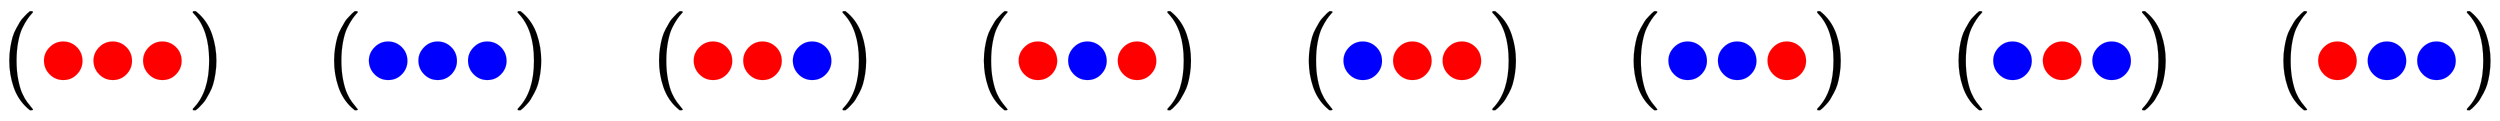
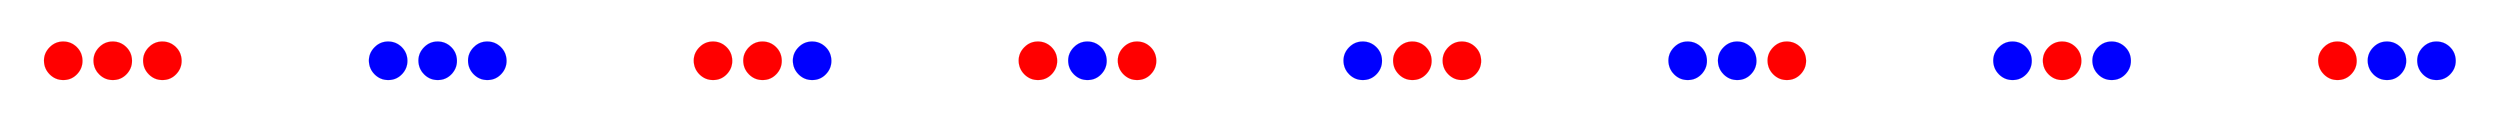
<svg xmlns="http://www.w3.org/2000/svg" xmlns:xlink="http://www.w3.org/1999/xlink" width="58.631ex" height="2.843ex" style="vertical-align: -0.838ex;" viewBox="0 -863.1 25244 1223.9" role="img" focusable="false" aria-labelledby="MathJax-SVG-1-Title">
  <title id="MathJax-SVG-1-Title">{\displaystyle ({\color {red}\bullet \bullet }{\color {red}\bullet })\quad ({\color {blue}\bullet \bullet }{\color {blue}\bullet })\quad ({\color {red}\bullet \bullet }{\color {blue}\bullet })\quad ({\color {red}\bullet }{\color {blue}\bullet }{\color {red}\bullet })\quad ({\color {blue}\bullet }{\color {red}\bullet \bullet })\quad ({\color {blue}\bullet \bullet }{\color {red}\bullet })\quad ({\color {blue}\bullet }{\color {red}\bullet }{\color {blue}\bullet })\quad ({\color {red}\bullet }{\color {blue}\bullet \bullet })}</title>
  <defs aria-hidden="true">
-     <path stroke-width="1" id="E1-MJMAIN-28" d="M94 250Q94 319 104 381T127 488T164 576T202 643T244 695T277 729T302 750H315H319Q333 750 333 741Q333 738 316 720T275 667T226 581T184 443T167 250T184 58T225 -81T274 -167T316 -220T333 -241Q333 -250 318 -250H315H302L274 -226Q180 -141 137 -14T94 250Z" />
    <path stroke-width="1" id="E1-MJMAIN-2219" d="M55 251Q55 328 112 386T249 444T386 388T444 249Q444 171 388 113T250 55Q170 55 113 112T55 251Z" />
-     <path stroke-width="1" id="E1-MJMAIN-29" d="M60 749L64 750Q69 750 74 750H86L114 726Q208 641 251 514T294 250Q294 182 284 119T261 12T224 -76T186 -143T145 -194T113 -227T90 -246Q87 -249 86 -250H74Q66 -250 63 -250T58 -247T55 -238Q56 -237 66 -225Q221 -64 221 250T66 725Q56 737 55 738Q55 746 60 749Z" />
  </defs>
  <g stroke="currentColor" fill="currentColor" stroke-width="0" transform="matrix(1 0 0 -1 0 0)" aria-hidden="true">
    <use xlink:href="#E1-MJMAIN-28" x="0" y="0" />
    <g transform="translate(389,0)">
      <g fill="red" stroke="red">
        <g fill="red" stroke="red">
          <g fill="red" stroke="red">
            <use xlink:href="#E1-MJMAIN-2219" />
          </g>
          <g fill="red" stroke="red" transform="translate(500,0)">
            <use xlink:href="#E1-MJMAIN-2219" />
          </g>
        </g>
      </g>
    </g>
    <g transform="translate(1390,0)">
      <g fill="red" stroke="red">
        <g fill="red" stroke="red">
          <g fill="red" stroke="red">
            <use xlink:href="#E1-MJMAIN-2219" />
          </g>
        </g>
      </g>
    </g>
    <use xlink:href="#E1-MJMAIN-29" x="1891" y="0" />
    <use xlink:href="#E1-MJMAIN-28" x="3280" y="0" />
    <g transform="translate(3670,0)">
      <g fill="blue" stroke="blue">
        <g fill="blue" stroke="blue">
          <g fill="blue" stroke="blue">
            <use xlink:href="#E1-MJMAIN-2219" />
          </g>
          <g fill="blue" stroke="blue" transform="translate(500,0)">
            <use xlink:href="#E1-MJMAIN-2219" />
          </g>
        </g>
      </g>
    </g>
    <g transform="translate(4671,0)">
      <g fill="blue" stroke="blue">
        <g fill="blue" stroke="blue">
          <g fill="blue" stroke="blue">
            <use xlink:href="#E1-MJMAIN-2219" />
          </g>
        </g>
      </g>
    </g>
    <use xlink:href="#E1-MJMAIN-29" x="5171" y="0" />
    <use xlink:href="#E1-MJMAIN-28" x="6561" y="0" />
    <g transform="translate(6950,0)">
      <g fill="red" stroke="red">
        <g fill="red" stroke="red">
          <g fill="red" stroke="red">
            <use xlink:href="#E1-MJMAIN-2219" />
          </g>
          <g fill="red" stroke="red" transform="translate(500,0)">
            <use xlink:href="#E1-MJMAIN-2219" />
          </g>
        </g>
      </g>
    </g>
    <g transform="translate(7951,0)">
      <g fill="blue" stroke="blue">
        <g fill="blue" stroke="blue">
          <g fill="blue" stroke="blue">
            <use xlink:href="#E1-MJMAIN-2219" />
          </g>
        </g>
      </g>
    </g>
    <use xlink:href="#E1-MJMAIN-29" x="8452" y="0" />
    <use xlink:href="#E1-MJMAIN-28" x="9841" y="0" />
    <g transform="translate(10231,0)">
      <g fill="red" stroke="red">
        <g fill="red" stroke="red">
          <g fill="red" stroke="red">
            <use xlink:href="#E1-MJMAIN-2219" />
          </g>
        </g>
      </g>
    </g>
    <g transform="translate(10731,0)">
      <g fill="blue" stroke="blue">
        <g fill="blue" stroke="blue">
          <g fill="blue" stroke="blue">
            <use xlink:href="#E1-MJMAIN-2219" />
          </g>
        </g>
      </g>
    </g>
    <g transform="translate(11232,0)">
      <g fill="red" stroke="red">
        <g fill="red" stroke="red">
          <g fill="red" stroke="red">
            <use xlink:href="#E1-MJMAIN-2219" />
          </g>
        </g>
      </g>
    </g>
    <use xlink:href="#E1-MJMAIN-29" x="11732" y="0" />
    <use xlink:href="#E1-MJMAIN-28" x="13122" y="0" />
    <g transform="translate(13511,0)">
      <g fill="blue" stroke="blue">
        <g fill="blue" stroke="blue">
          <g fill="blue" stroke="blue">
            <use xlink:href="#E1-MJMAIN-2219" />
          </g>
        </g>
      </g>
    </g>
    <g transform="translate(14012,0)">
      <g fill="red" stroke="red">
        <g fill="red" stroke="red">
          <g fill="red" stroke="red">
            <use xlink:href="#E1-MJMAIN-2219" />
          </g>
          <g fill="red" stroke="red" transform="translate(500,0)">
            <use xlink:href="#E1-MJMAIN-2219" />
          </g>
        </g>
      </g>
    </g>
    <use xlink:href="#E1-MJMAIN-29" x="15013" y="0" />
    <use xlink:href="#E1-MJMAIN-28" x="16402" y="0" />
    <g transform="translate(16792,0)">
      <g fill="blue" stroke="blue">
        <g fill="blue" stroke="blue">
          <g fill="blue" stroke="blue">
            <use xlink:href="#E1-MJMAIN-2219" />
          </g>
          <g fill="blue" stroke="blue" transform="translate(500,0)">
            <use xlink:href="#E1-MJMAIN-2219" />
          </g>
        </g>
      </g>
    </g>
    <g transform="translate(17793,0)">
      <g fill="red" stroke="red">
        <g fill="red" stroke="red">
          <g fill="red" stroke="red">
            <use xlink:href="#E1-MJMAIN-2219" />
          </g>
        </g>
      </g>
    </g>
    <use xlink:href="#E1-MJMAIN-29" x="18293" y="0" />
    <use xlink:href="#E1-MJMAIN-28" x="19683" y="0" />
    <g transform="translate(20072,0)">
      <g fill="blue" stroke="blue">
        <g fill="blue" stroke="blue">
          <g fill="blue" stroke="blue">
            <use xlink:href="#E1-MJMAIN-2219" />
          </g>
        </g>
      </g>
    </g>
    <g transform="translate(20573,0)">
      <g fill="red" stroke="red">
        <g fill="red" stroke="red">
          <g fill="red" stroke="red">
            <use xlink:href="#E1-MJMAIN-2219" />
          </g>
        </g>
      </g>
    </g>
    <g transform="translate(21073,0)">
      <g fill="blue" stroke="blue">
        <g fill="blue" stroke="blue">
          <g fill="blue" stroke="blue">
            <use xlink:href="#E1-MJMAIN-2219" />
          </g>
        </g>
      </g>
    </g>
    <use xlink:href="#E1-MJMAIN-29" x="21574" y="0" />
    <use xlink:href="#E1-MJMAIN-28" x="22963" y="0" />
    <g transform="translate(23353,0)">
      <g fill="red" stroke="red">
        <g fill="red" stroke="red">
          <g fill="red" stroke="red">
            <use xlink:href="#E1-MJMAIN-2219" />
          </g>
        </g>
      </g>
    </g>
    <g transform="translate(23853,0)">
      <g fill="blue" stroke="blue">
        <g fill="blue" stroke="blue">
          <g fill="blue" stroke="blue">
            <use xlink:href="#E1-MJMAIN-2219" />
          </g>
          <g fill="blue" stroke="blue" transform="translate(500,0)">
            <use xlink:href="#E1-MJMAIN-2219" />
          </g>
        </g>
      </g>
    </g>
    <use xlink:href="#E1-MJMAIN-29" x="24854" y="0" />
  </g>
</svg>